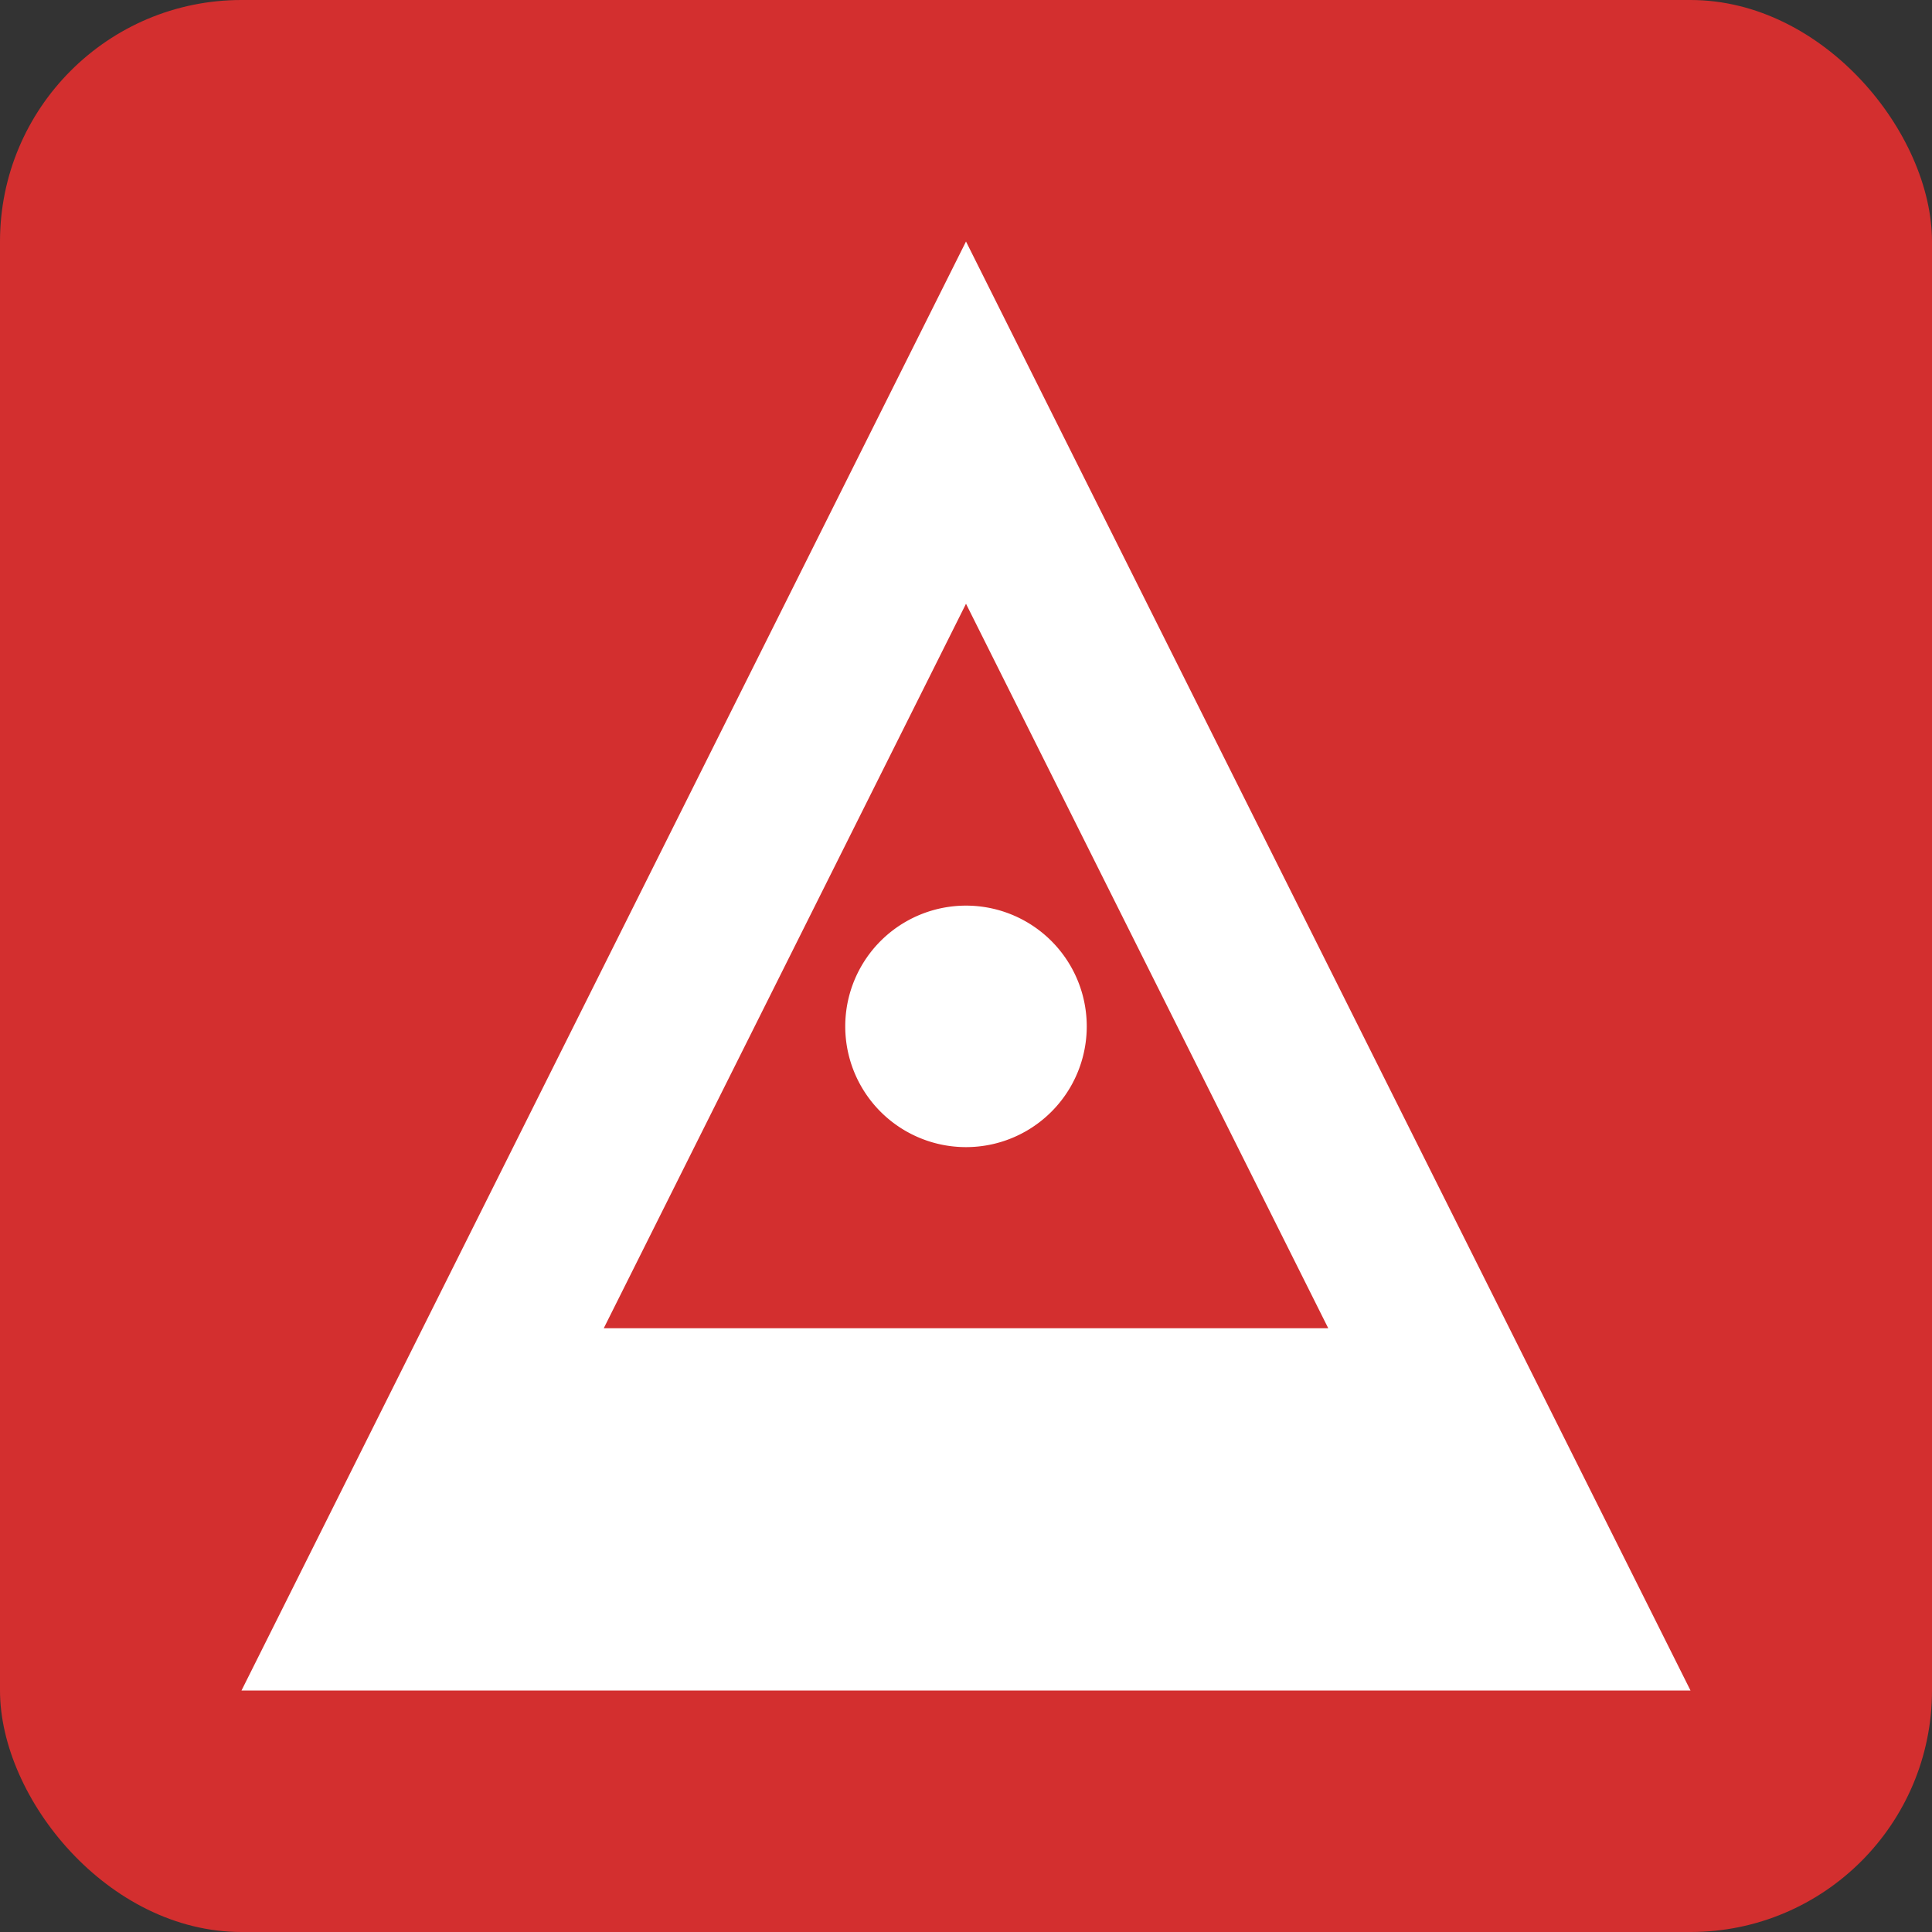
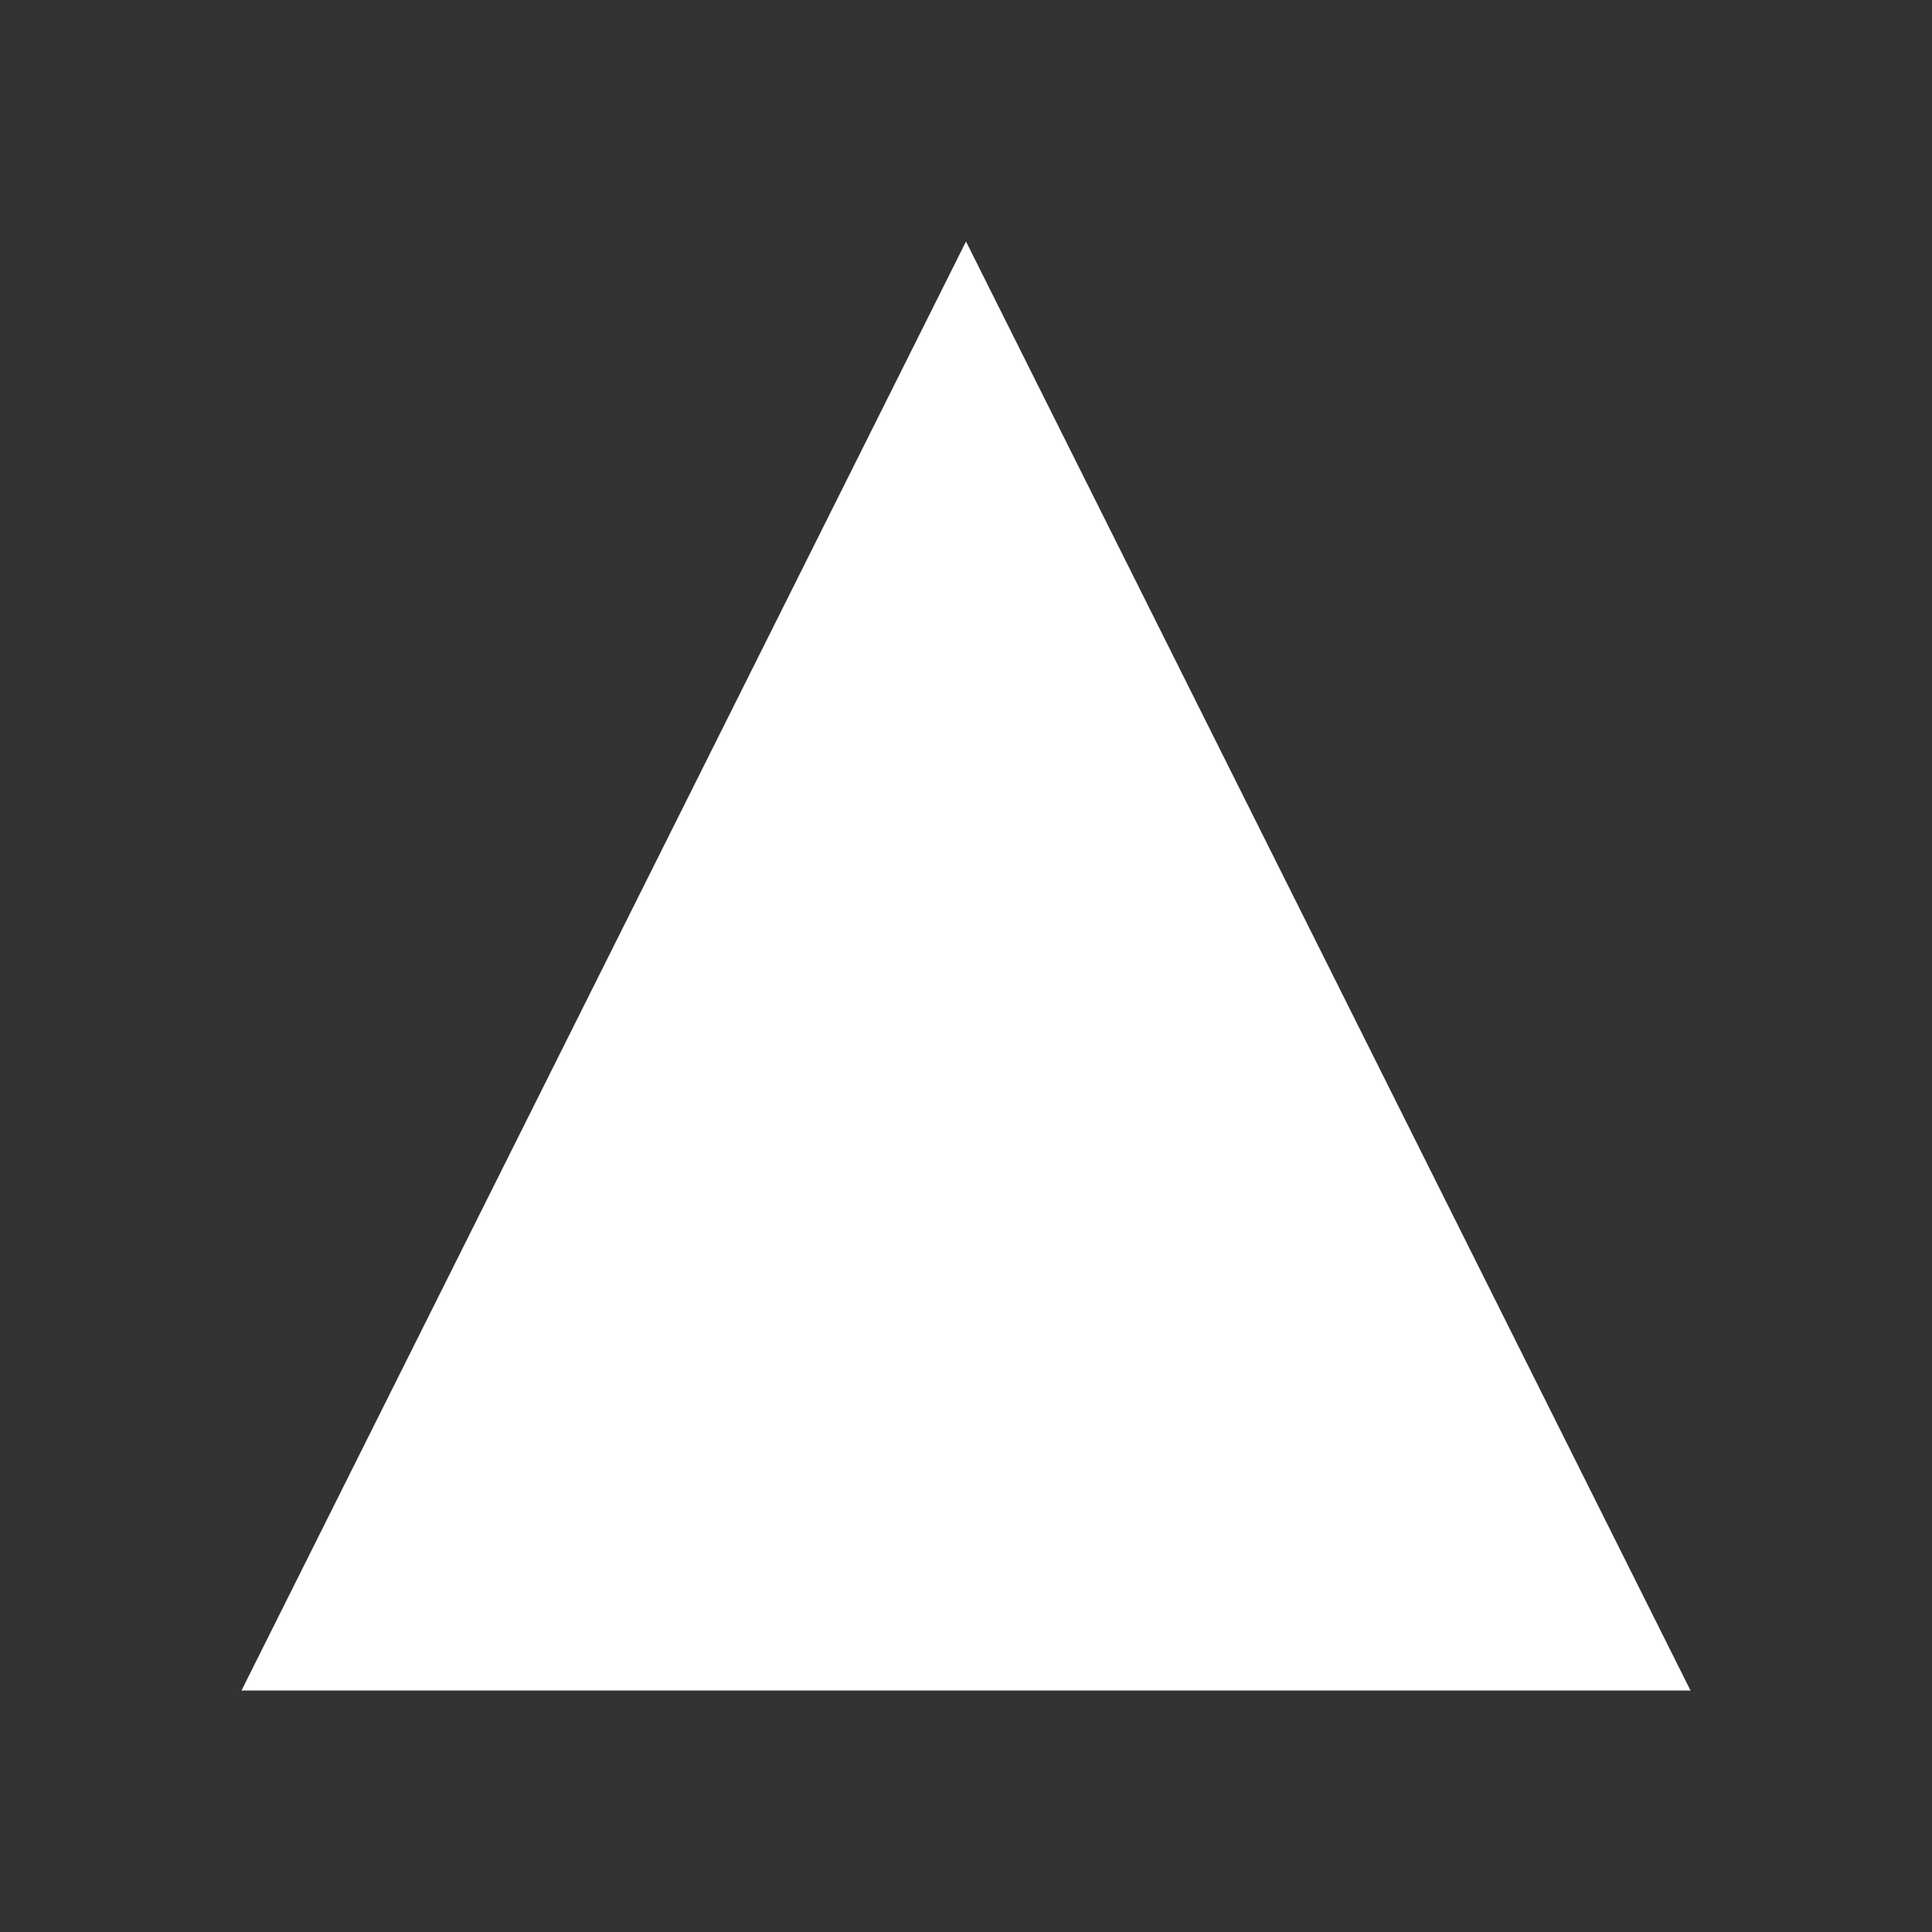
<svg xmlns="http://www.w3.org/2000/svg" width="32" height="32" viewBox="0 0 32 32" fill="none">
  <rect x="0" y="0" width="32" height="32" fill="#333333" stroke="none" />
-   <rect width="32" height="32" rx="4" fill="#d32f2f" />
  <path d="M16 4l12 24H4L16 4z" fill="#ffffff" />
-   <path d="M16 10l6 12H10l6-12z" fill="#d32f2f" />
  <path d="M16 15a2 2 0 100 4 2 2 0 000-4z" fill="#ffffff" />
</svg>